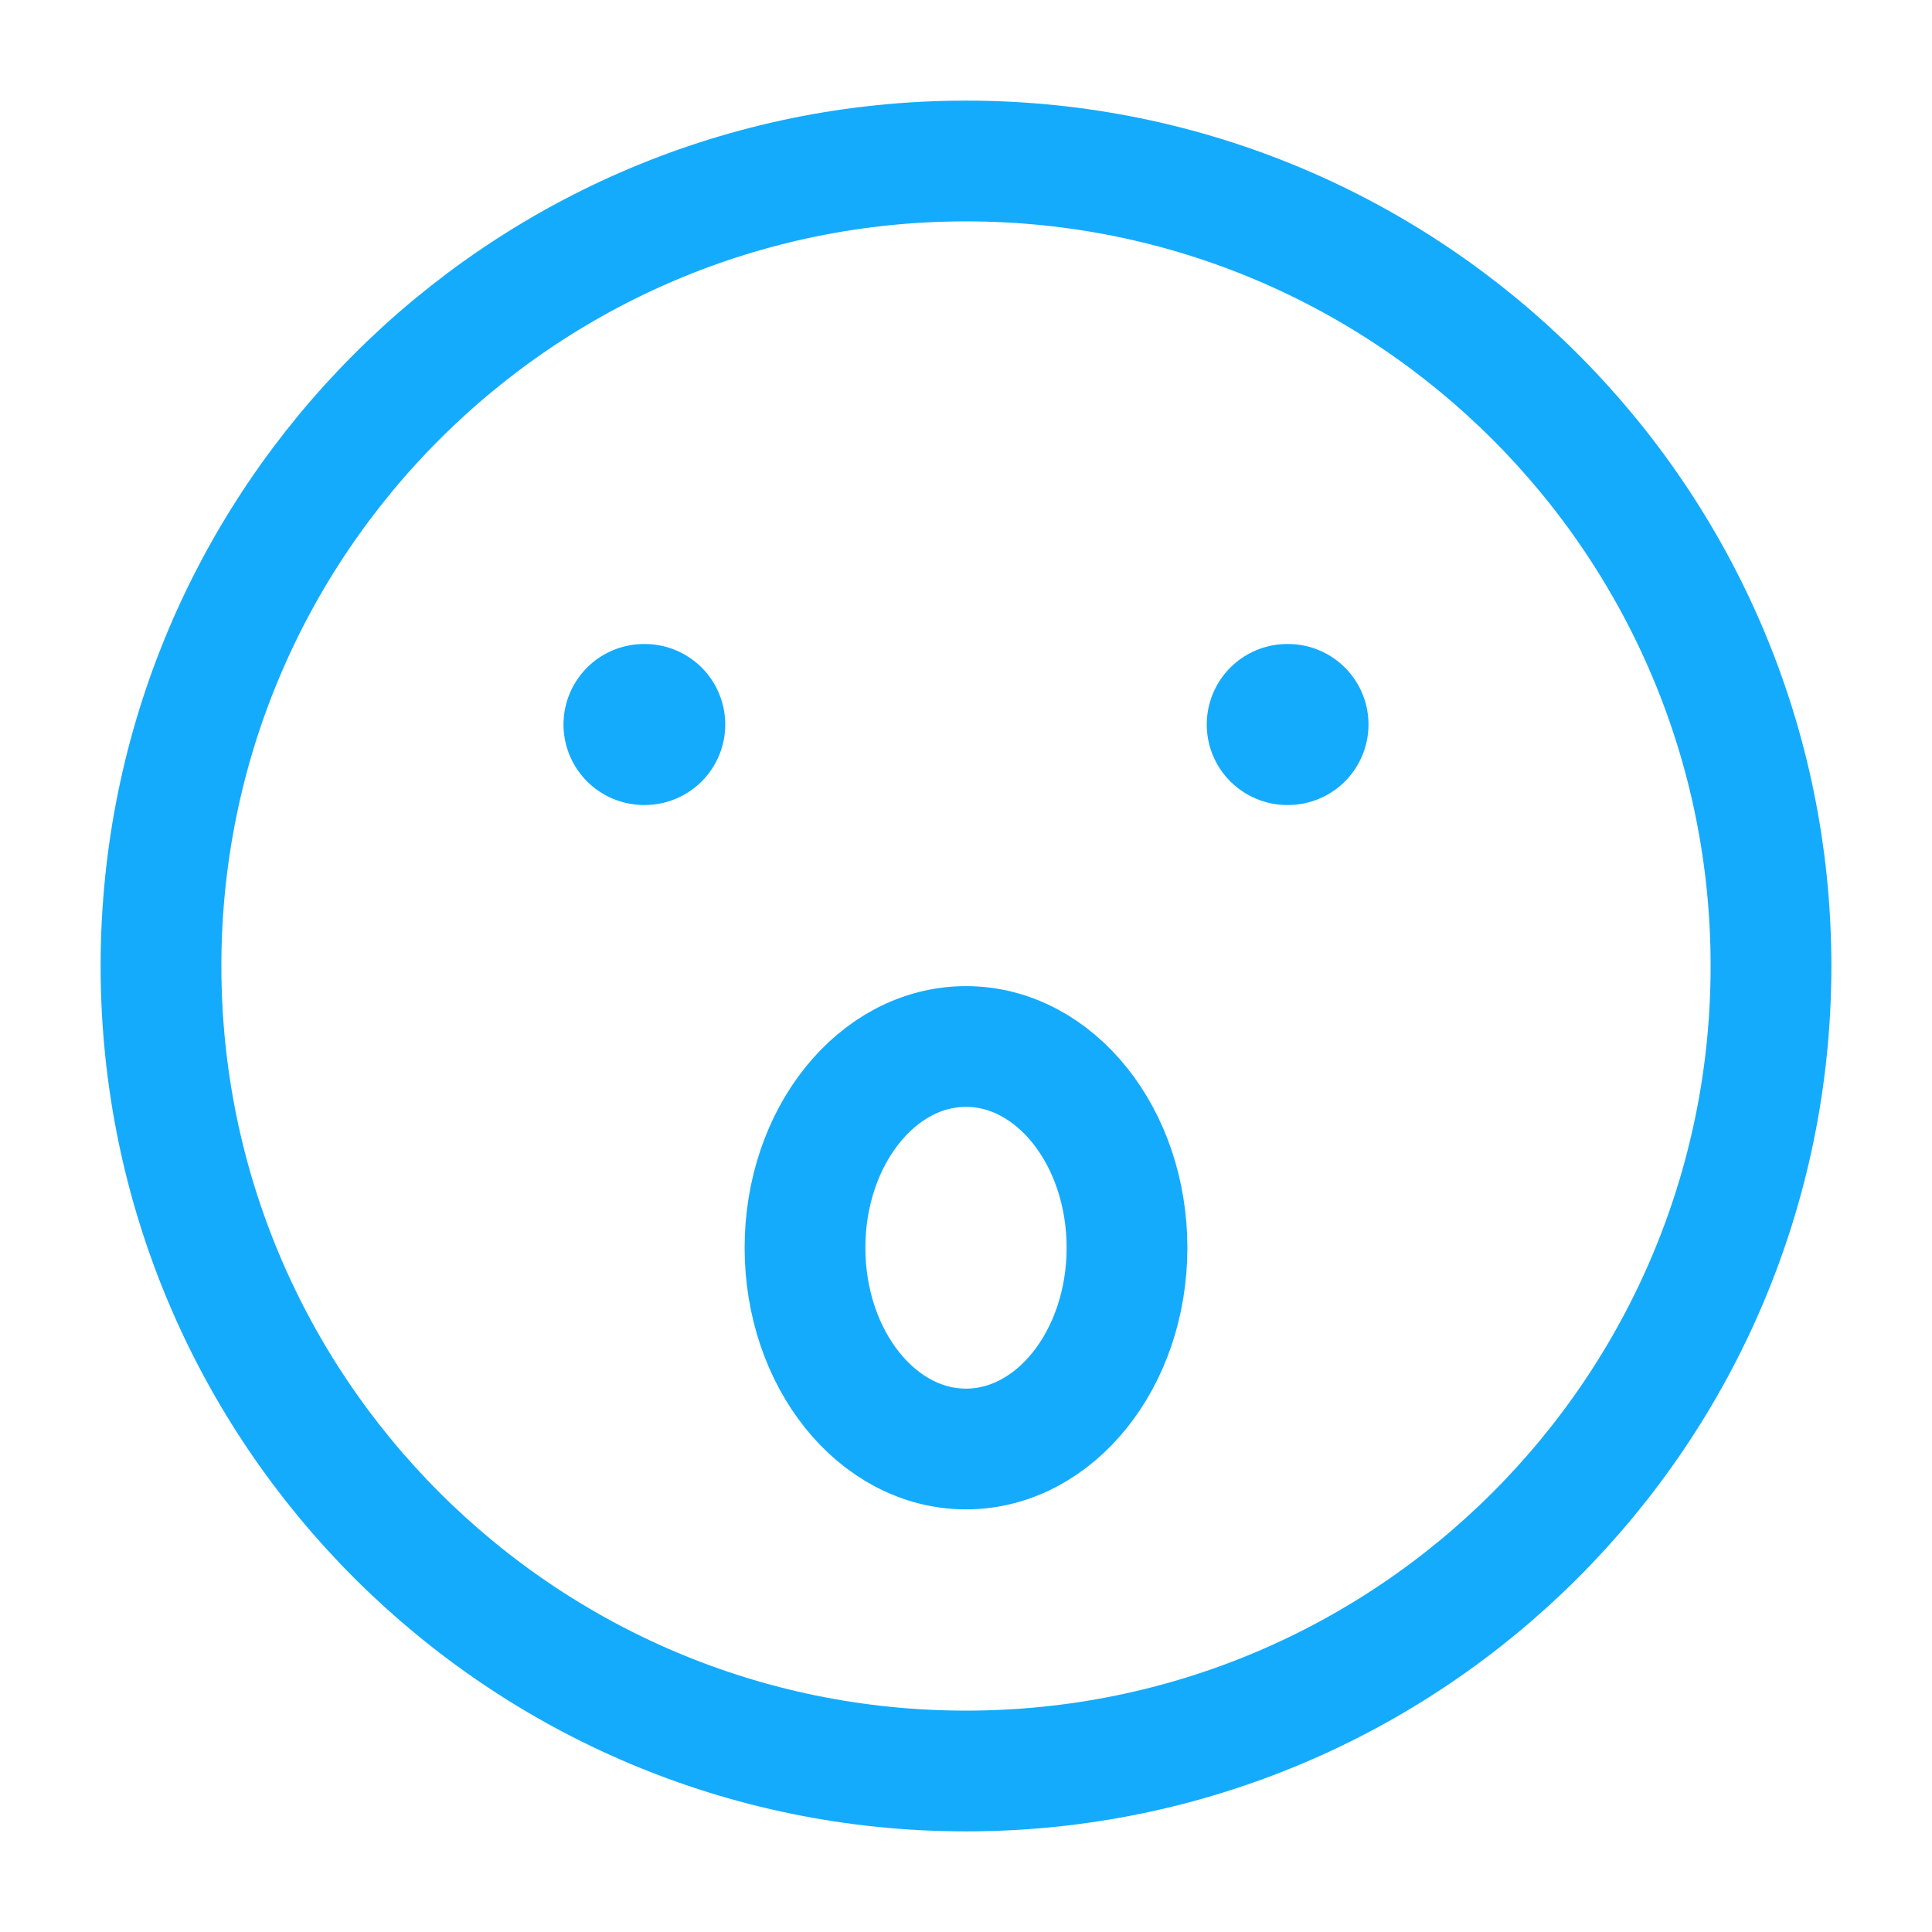
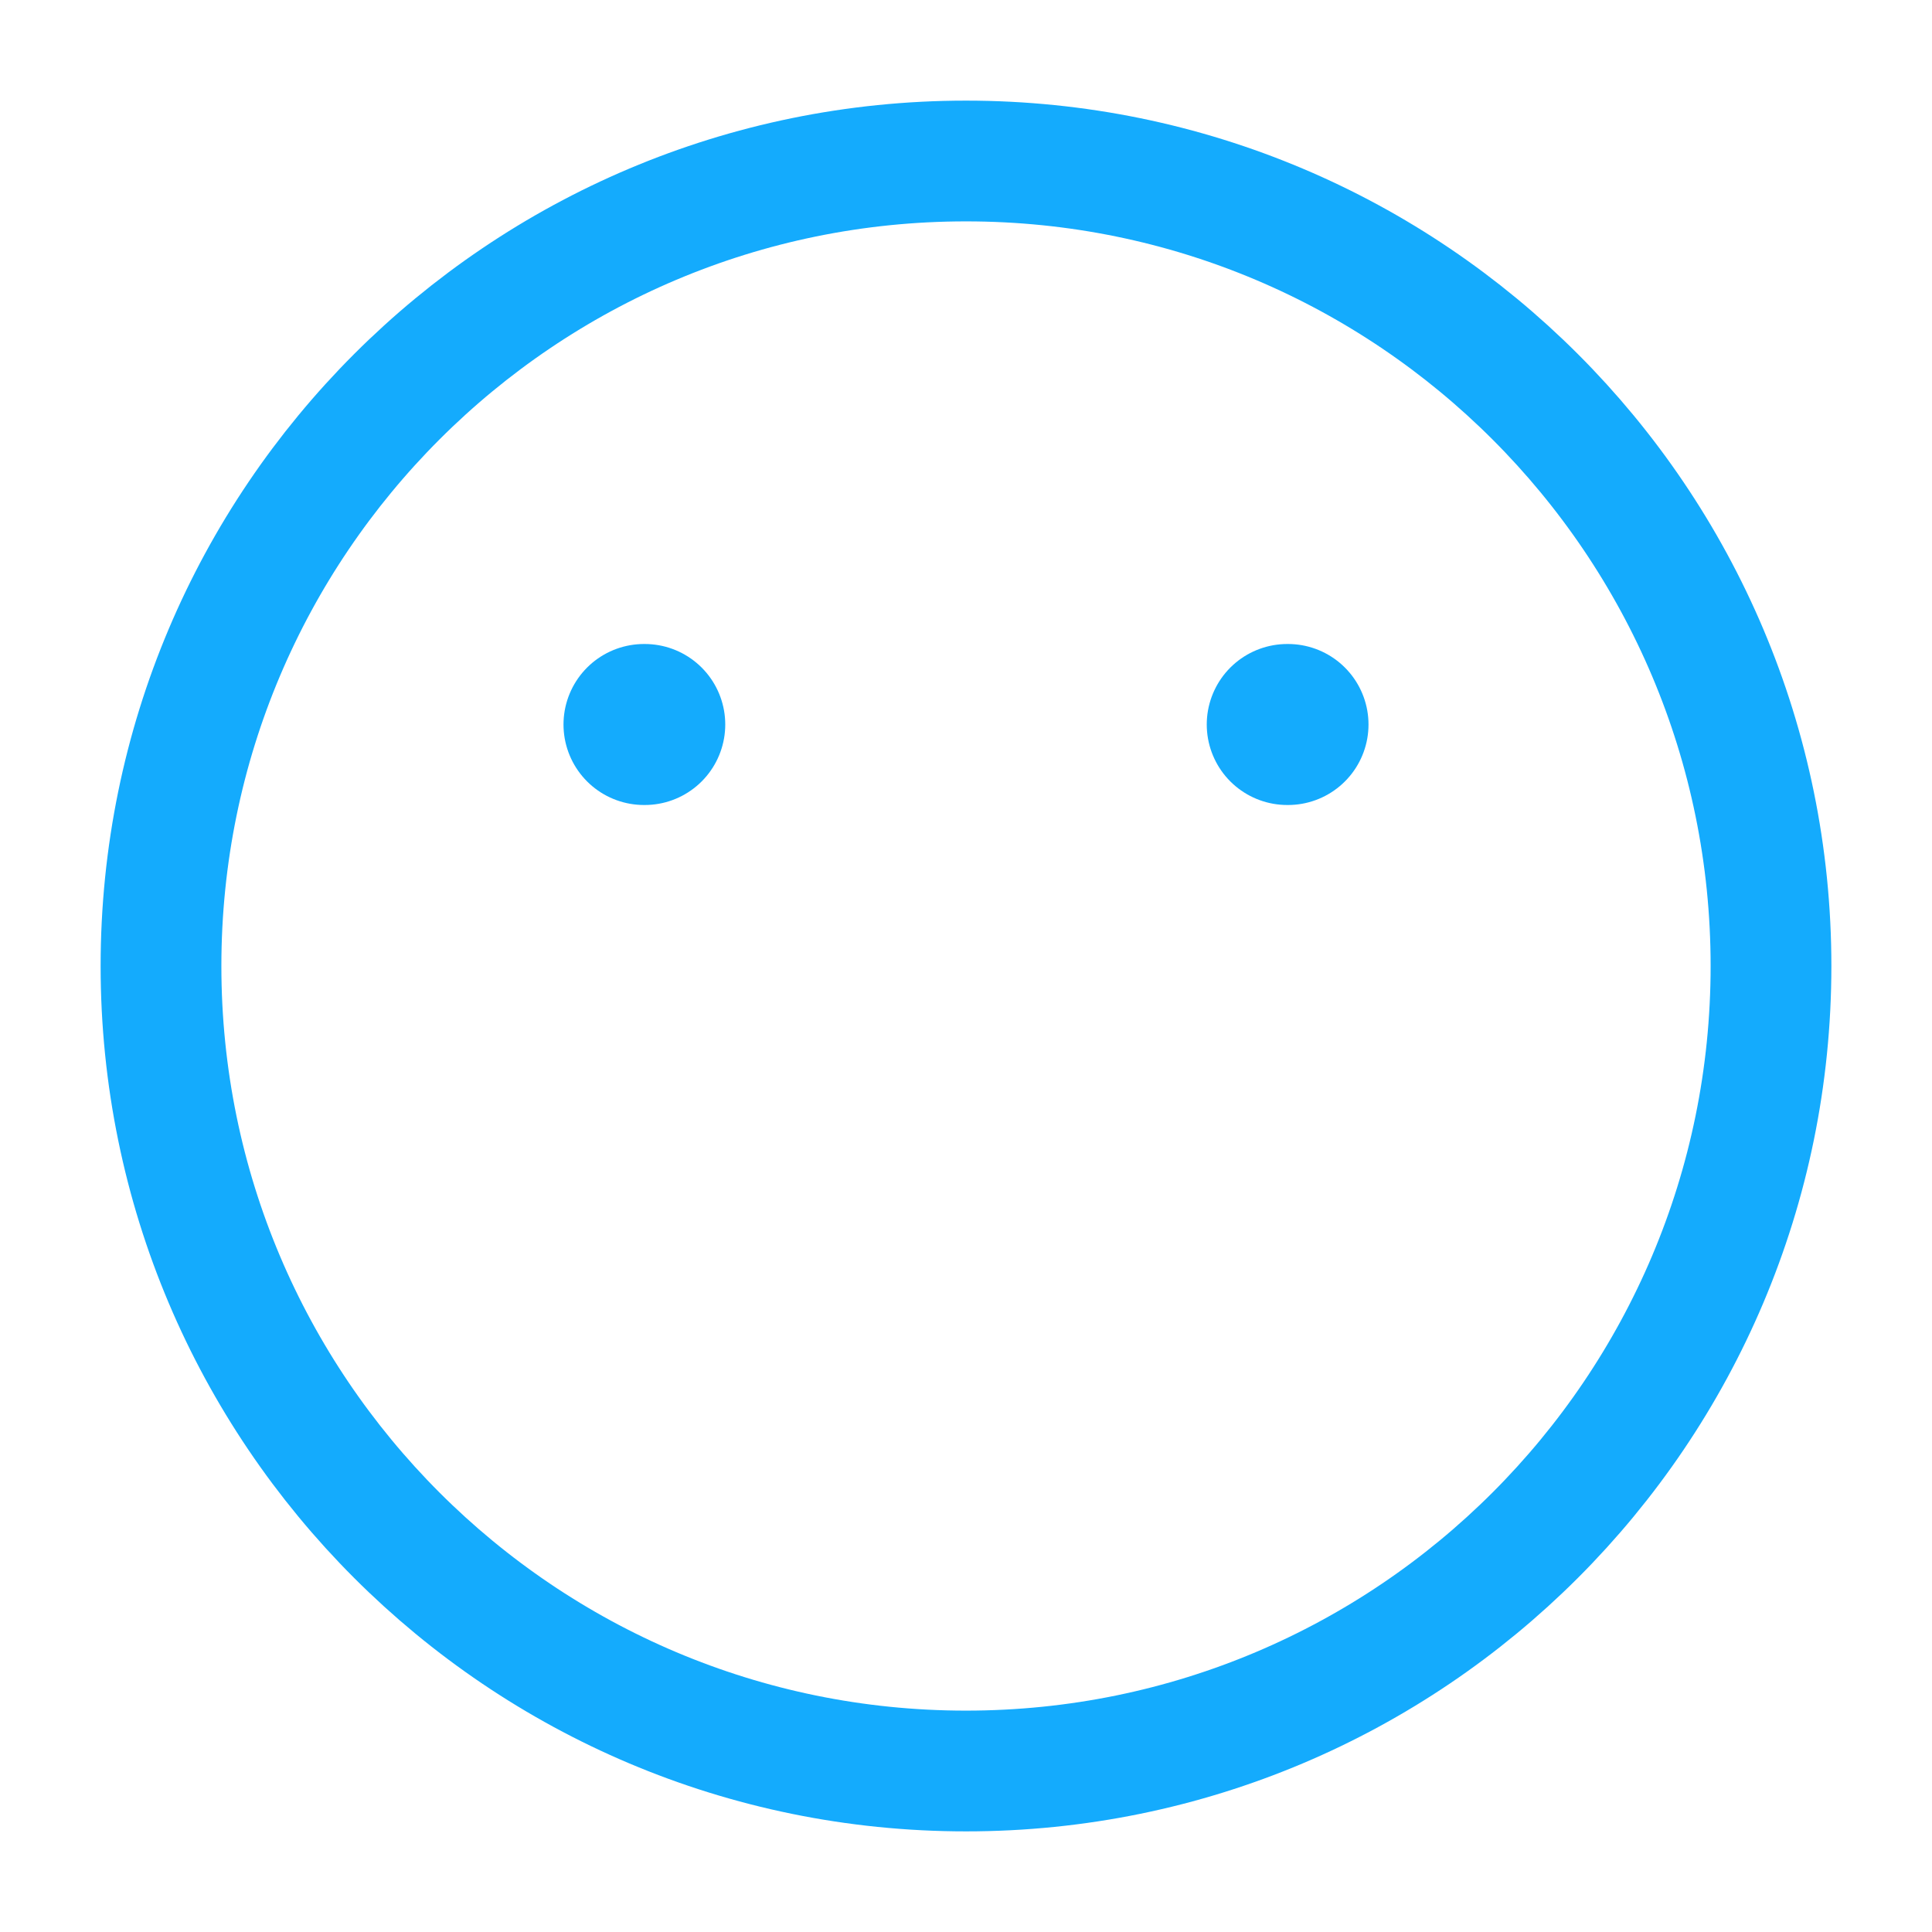
<svg xmlns="http://www.w3.org/2000/svg" width="36" height="36" viewBox="0 0 36 36" fill="none">
  <path d="M18 33C26.284 33 33 26.284 33 18C33 9.716 26.284 3 18 3C9.716 3 3 9.716 3 18C3 26.284 9.716 33 18 33Z" stroke="#14ABFD" stroke-width="2.25" stroke-linecap="round" stroke-linejoin="round" />
-   <path d="M18 27C19.657 27 21 25.321 21 23.25C21 21.179 19.657 19.5 18 19.5C16.343 19.5 15 21.179 15 23.25C15 25.321 16.343 27 18 27Z" stroke="#14ABFD" stroke-width="2.25" stroke-linecap="round" stroke-linejoin="round" />
  <path d="M12.014 13.5H12M24 13.5H23.986" stroke="#14ABFD" stroke-width="3" stroke-linecap="round" stroke-linejoin="round" />
</svg>